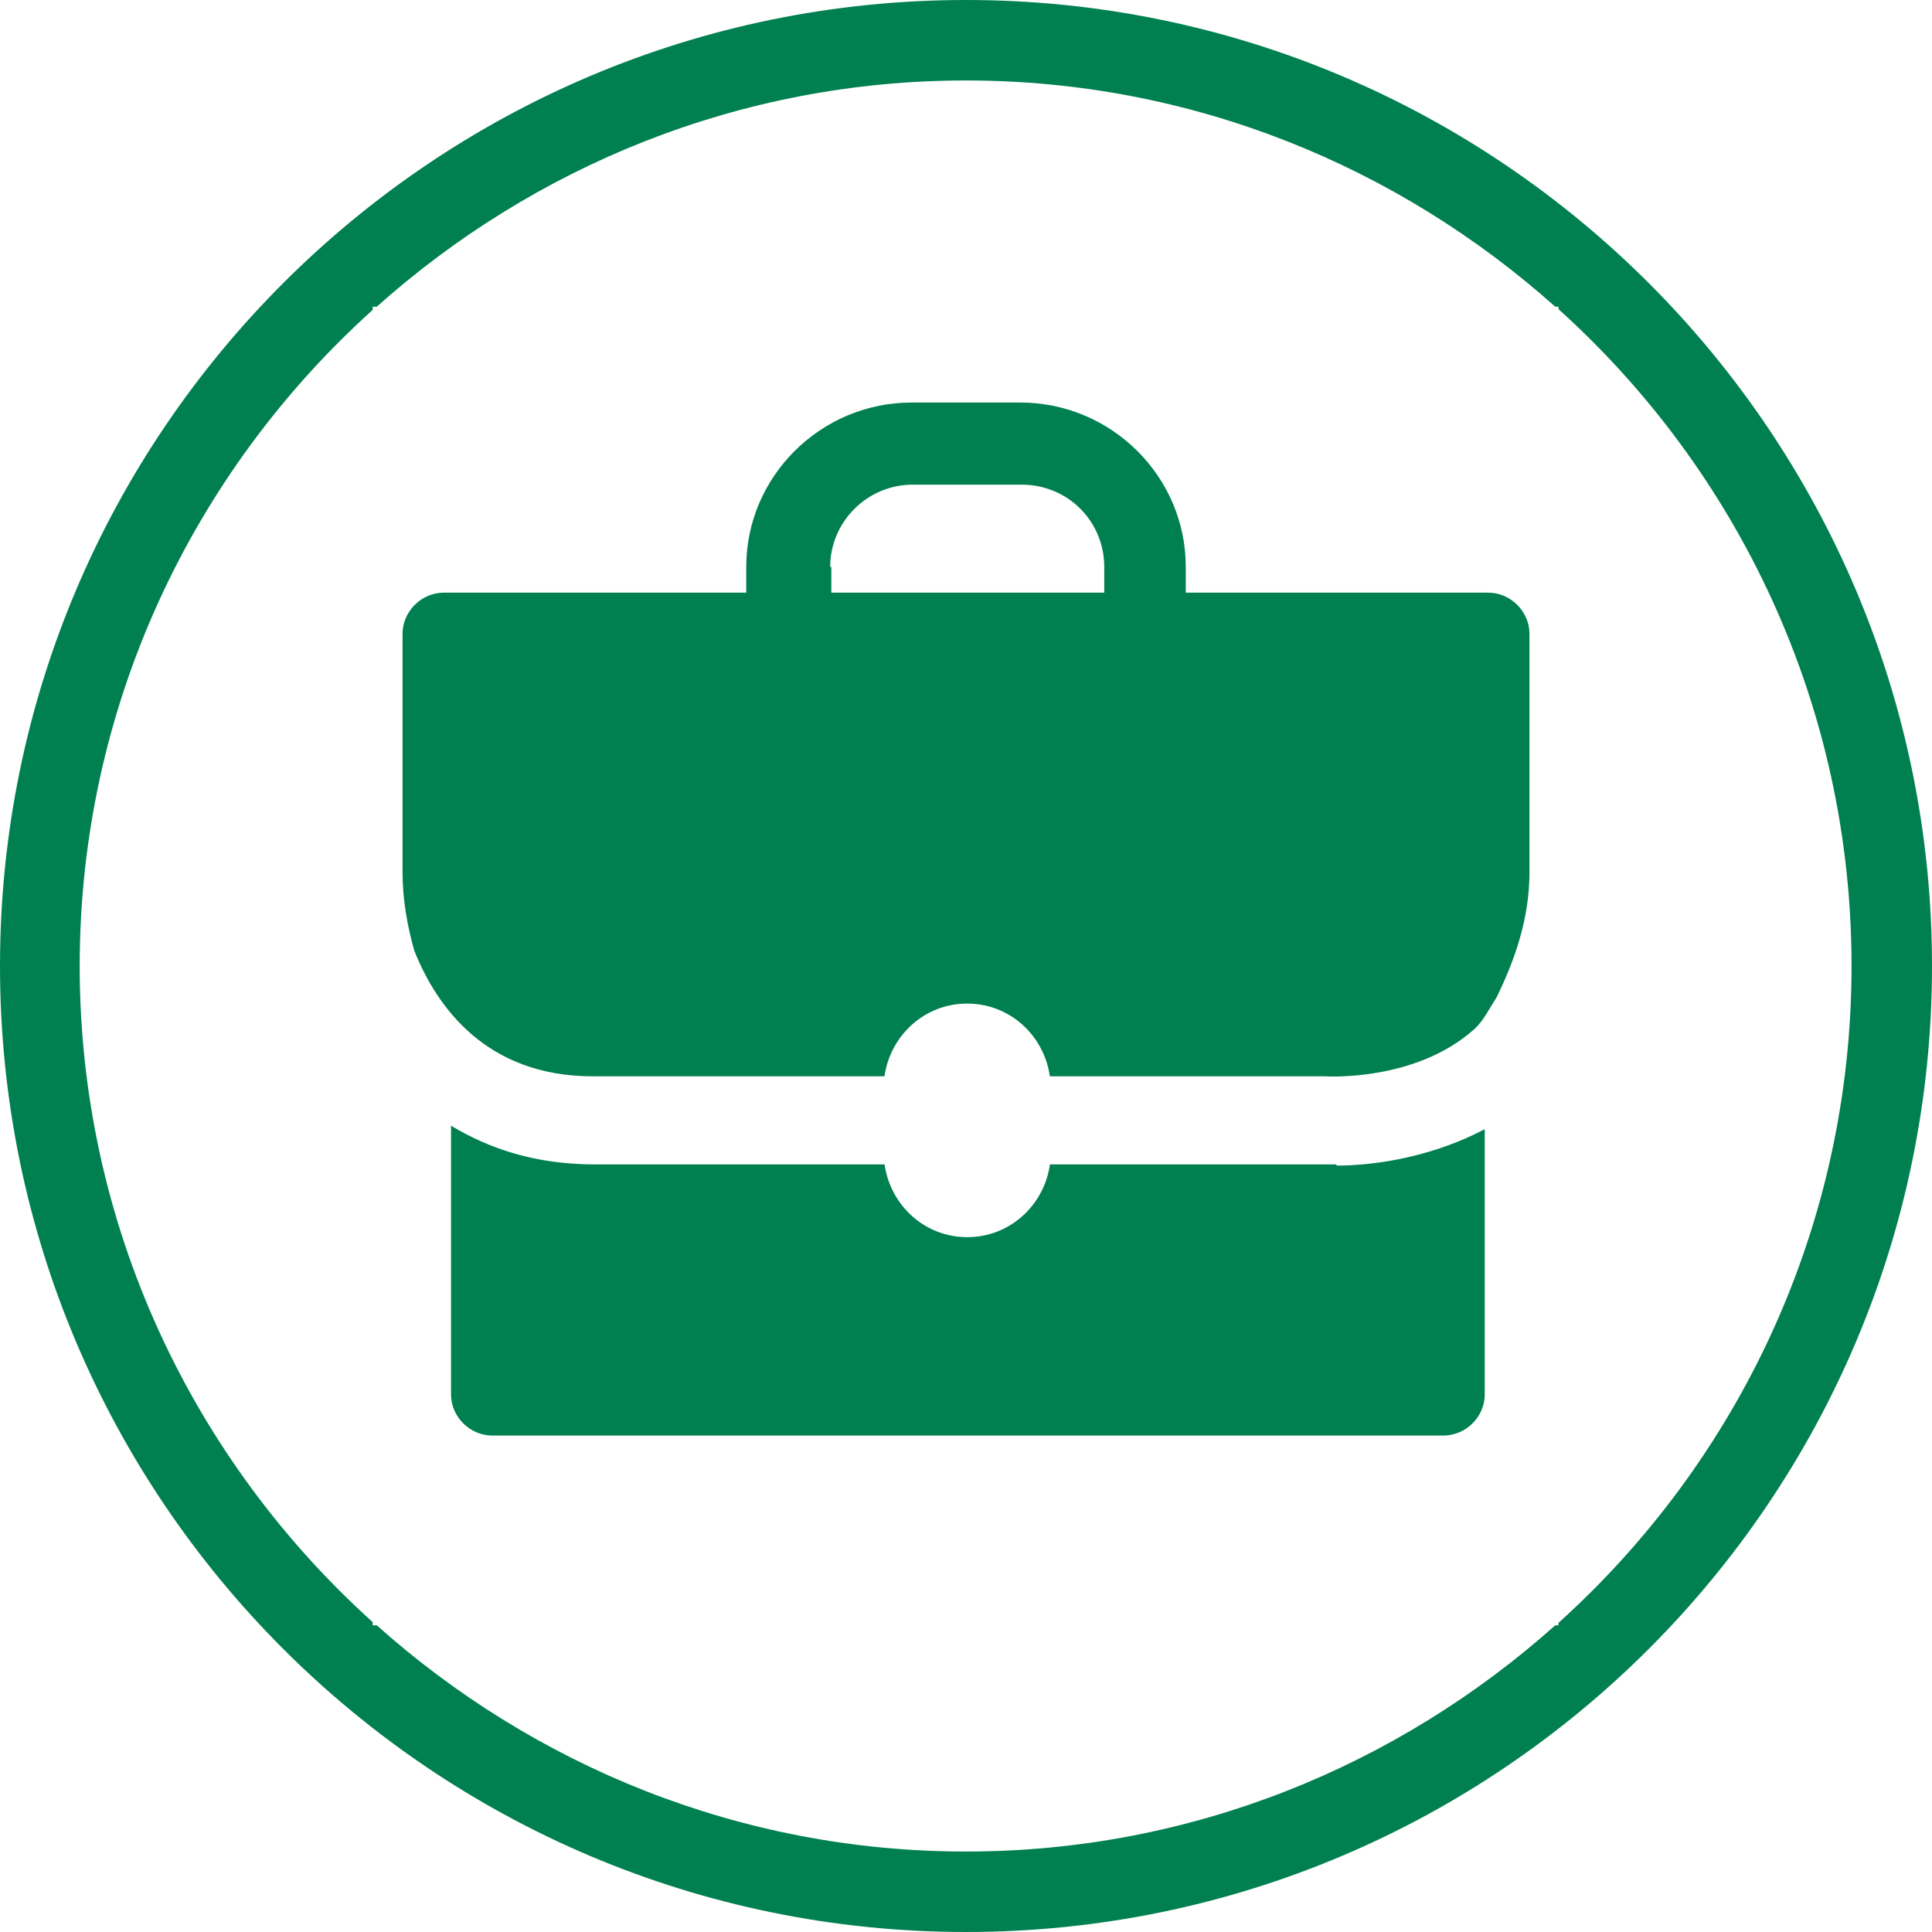
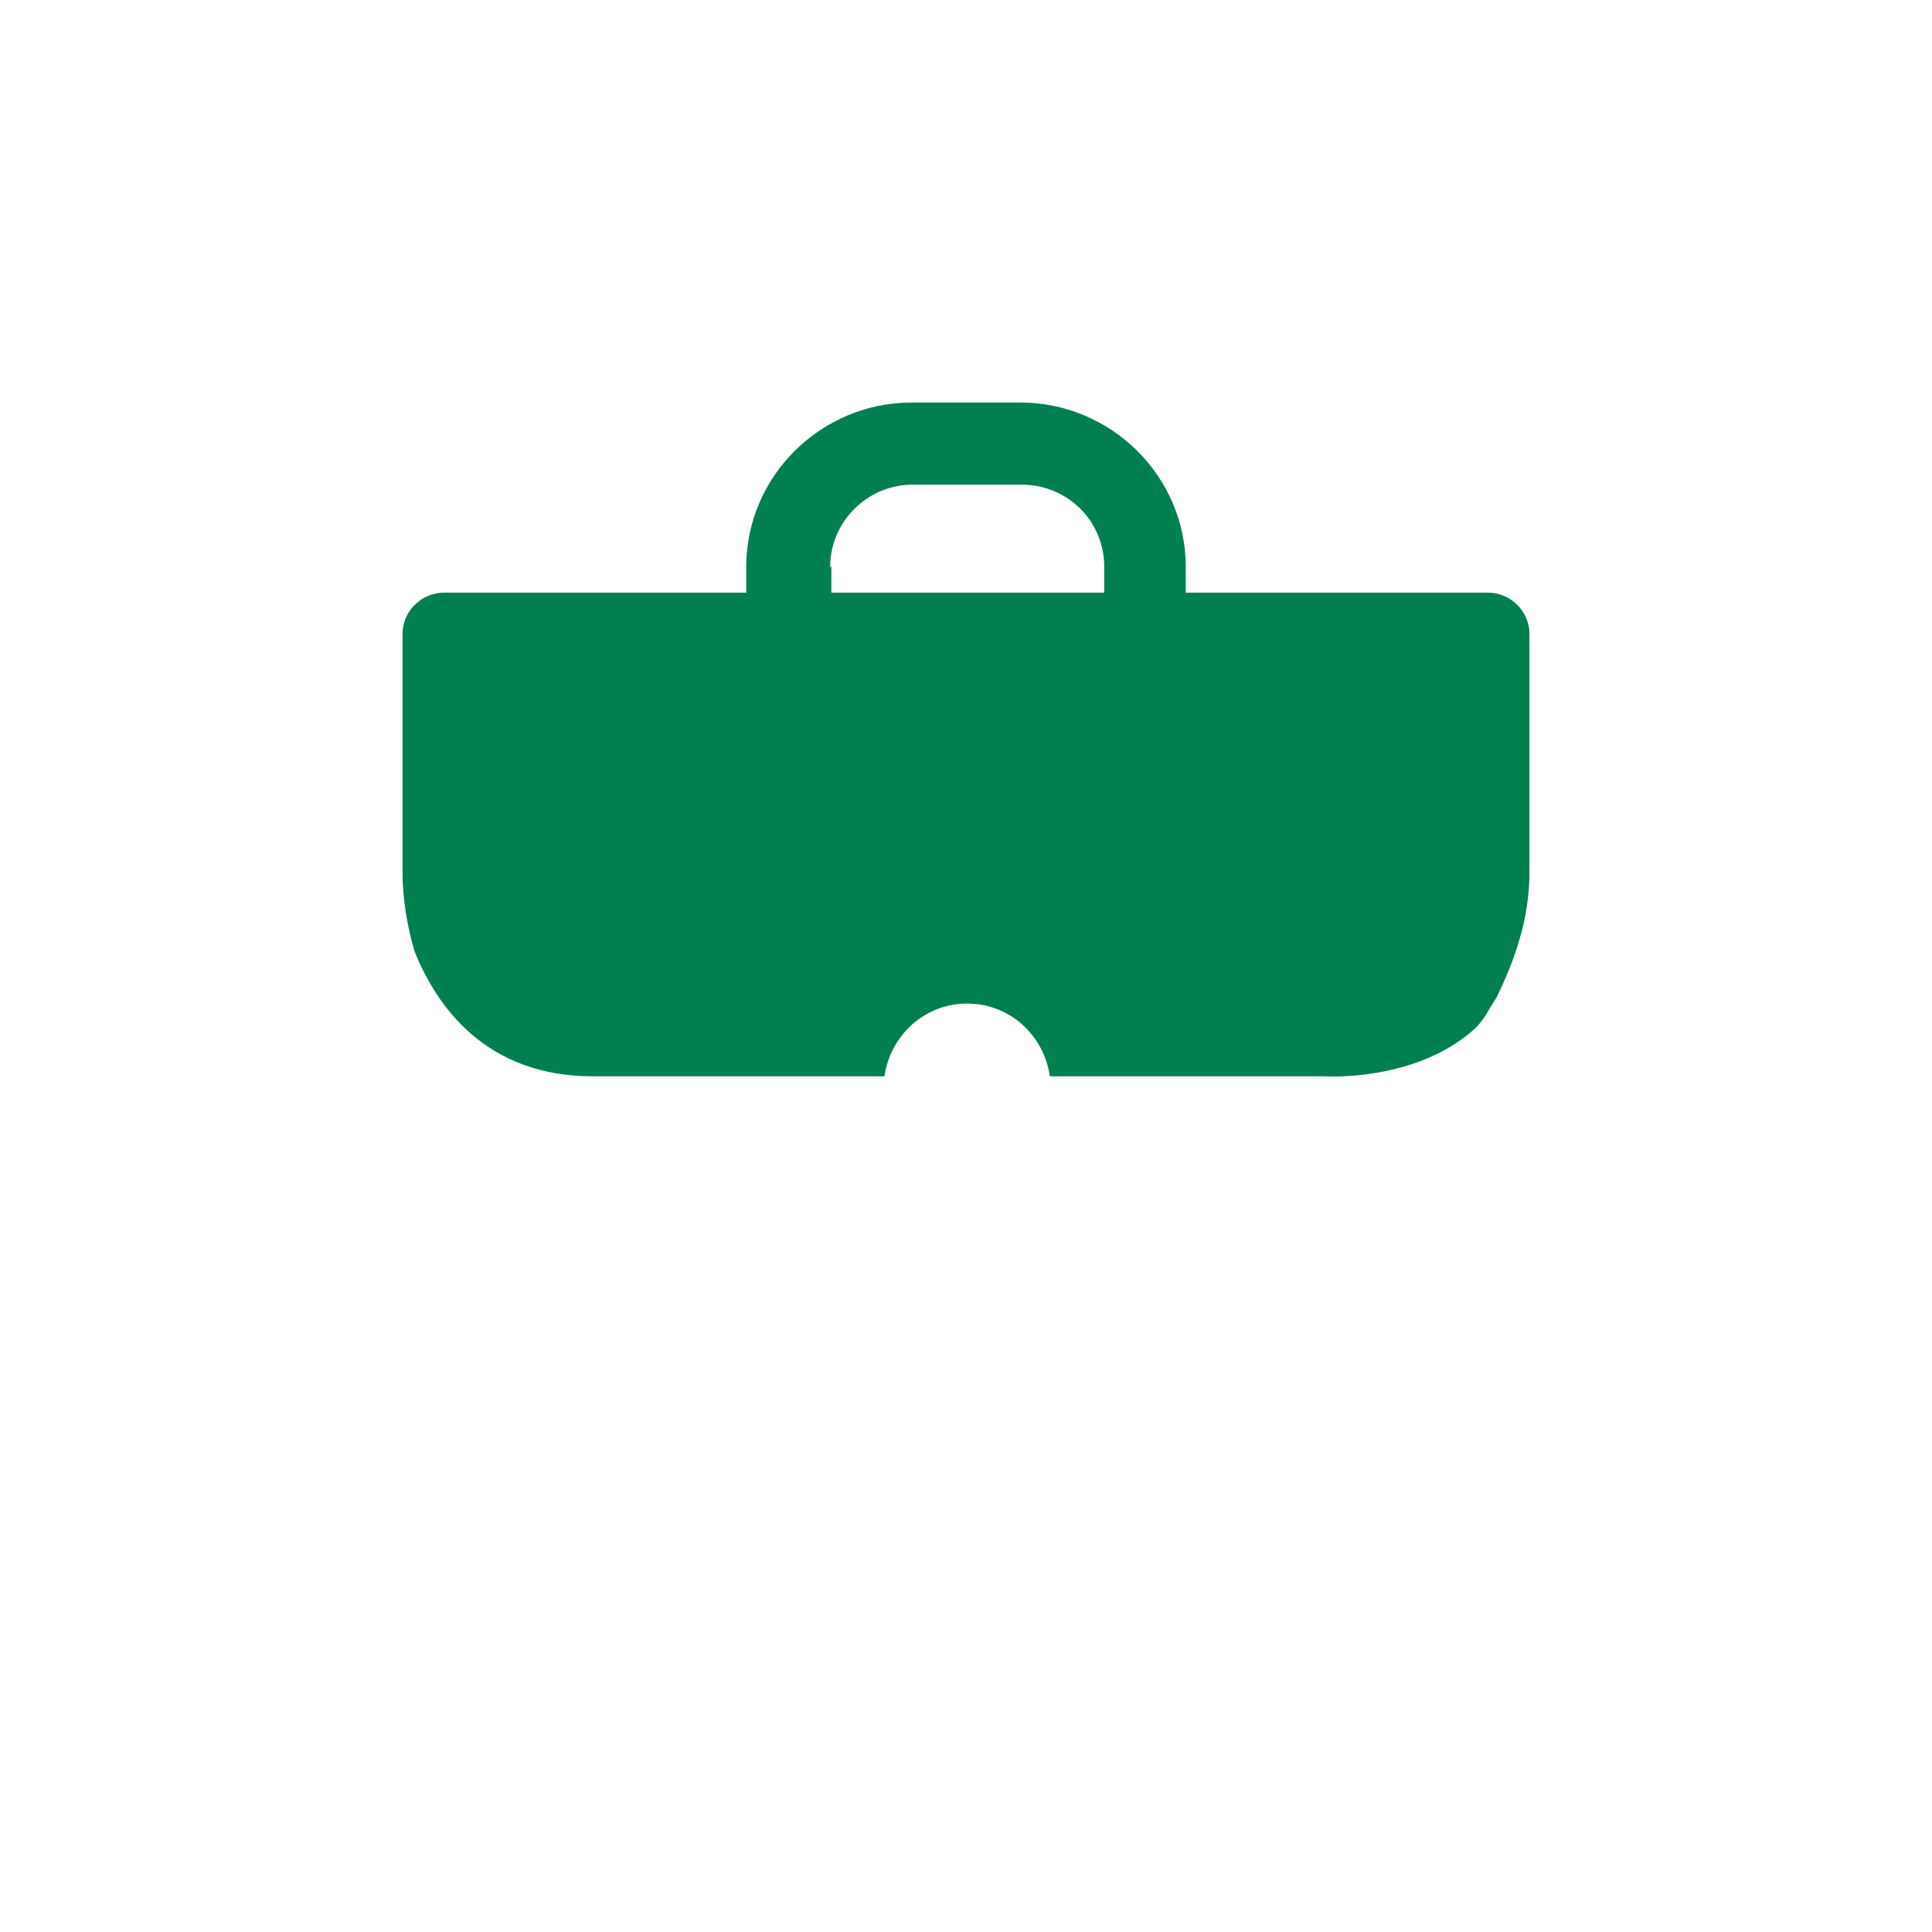
<svg xmlns="http://www.w3.org/2000/svg" width="20" height="20" viewBox="0 0 20 20" fill="none">
-   <path d="M10 0C4.483 0 0 4.483 0 10C0 15.517 4.483 20 10 20C15.517 20 20 15.517 20 10C20 4.483 15.517 0 10 0ZM16.133 16.8V16.825H16.1C14.475 18.275 12.342 19.167 10 19.167C7.658 19.167 5.525 18.275 3.9 16.825H3.858V16.792C2 15.117 0.825 12.692 0.825 10C0.825 7.308 2 4.883 3.858 3.208V3.175H3.9C5.525 1.725 7.658 0.833 10 0.833C12.342 0.833 14.475 1.725 16.1 3.175H16.133V3.2C17.992 4.875 19.167 7.3 19.167 10C19.167 12.7 17.992 15.125 16.133 16.8Z" fill="#008051" />
-   <path d="M13.829 12.054C13.743 12.054 13.694 12.054 13.682 12.054H10.869C10.808 12.479 10.453 12.807 10.013 12.807C9.573 12.807 9.218 12.479 9.157 12.054H6.161C5.549 12.054 5.073 11.896 4.669 11.653V14.436C4.669 14.667 4.865 14.861 5.097 14.861H14.941C15.174 14.861 15.37 14.667 15.37 14.436V11.689C14.746 12.017 14.122 12.066 13.841 12.066L13.829 12.054Z" fill="#008051" />
  <path d="M9.156 11.142C9.217 10.717 9.572 10.389 10.012 10.389C10.453 10.389 10.807 10.717 10.868 11.142H13.718C13.718 11.142 14.647 11.203 15.259 10.656C15.356 10.571 15.418 10.438 15.491 10.328C15.687 9.927 15.833 9.502 15.833 9.028V6.561C15.833 6.33 15.638 6.135 15.405 6.135H12.275V5.868C12.275 4.932 11.504 4.167 10.562 4.167H9.437C8.496 4.167 7.725 4.932 7.725 5.868V6.135H4.595C4.362 6.135 4.167 6.33 4.167 6.561V9.028C4.167 9.307 4.216 9.587 4.289 9.842C4.521 10.425 5.035 11.142 6.136 11.142H9.156ZM8.594 5.868C8.594 5.406 8.973 5.017 9.45 5.017H10.575C11.052 5.017 11.431 5.394 11.431 5.868V6.135H8.606V5.868H8.594Z" fill="#008051" />
</svg>